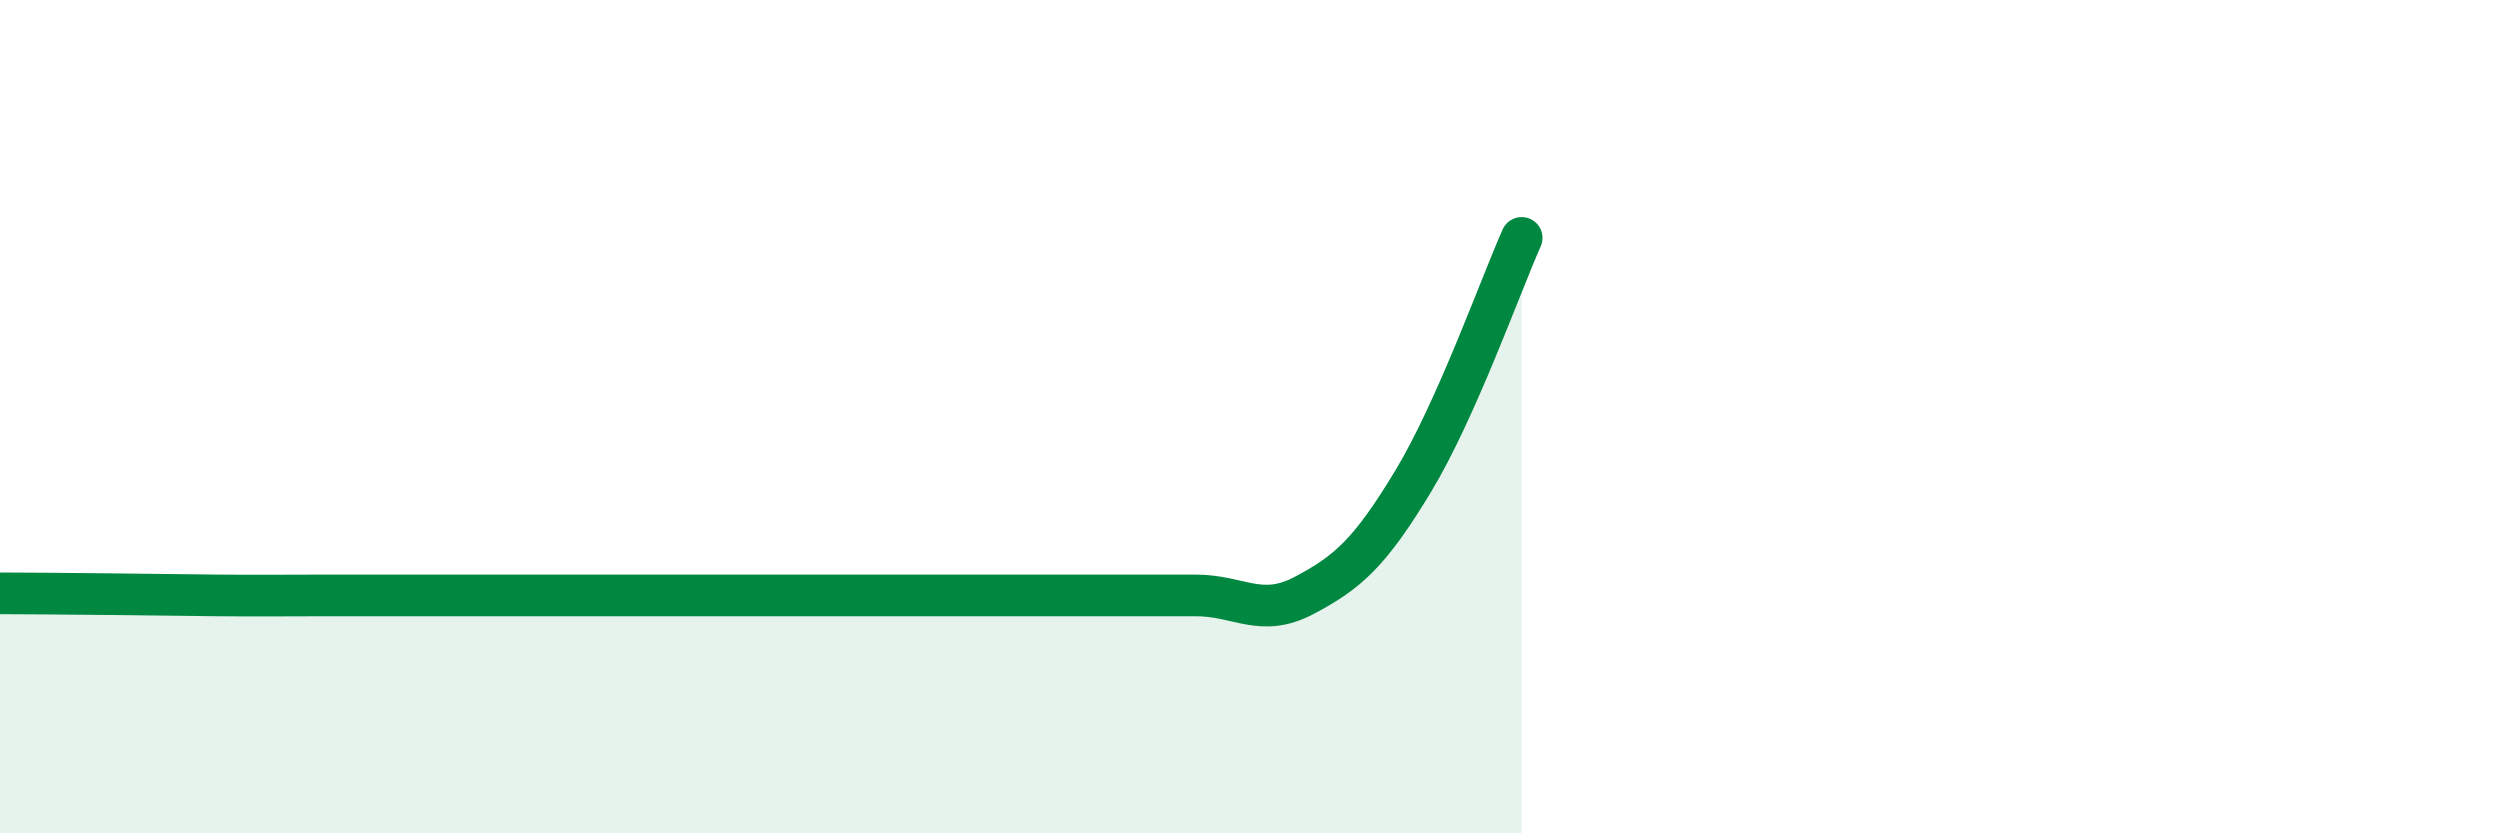
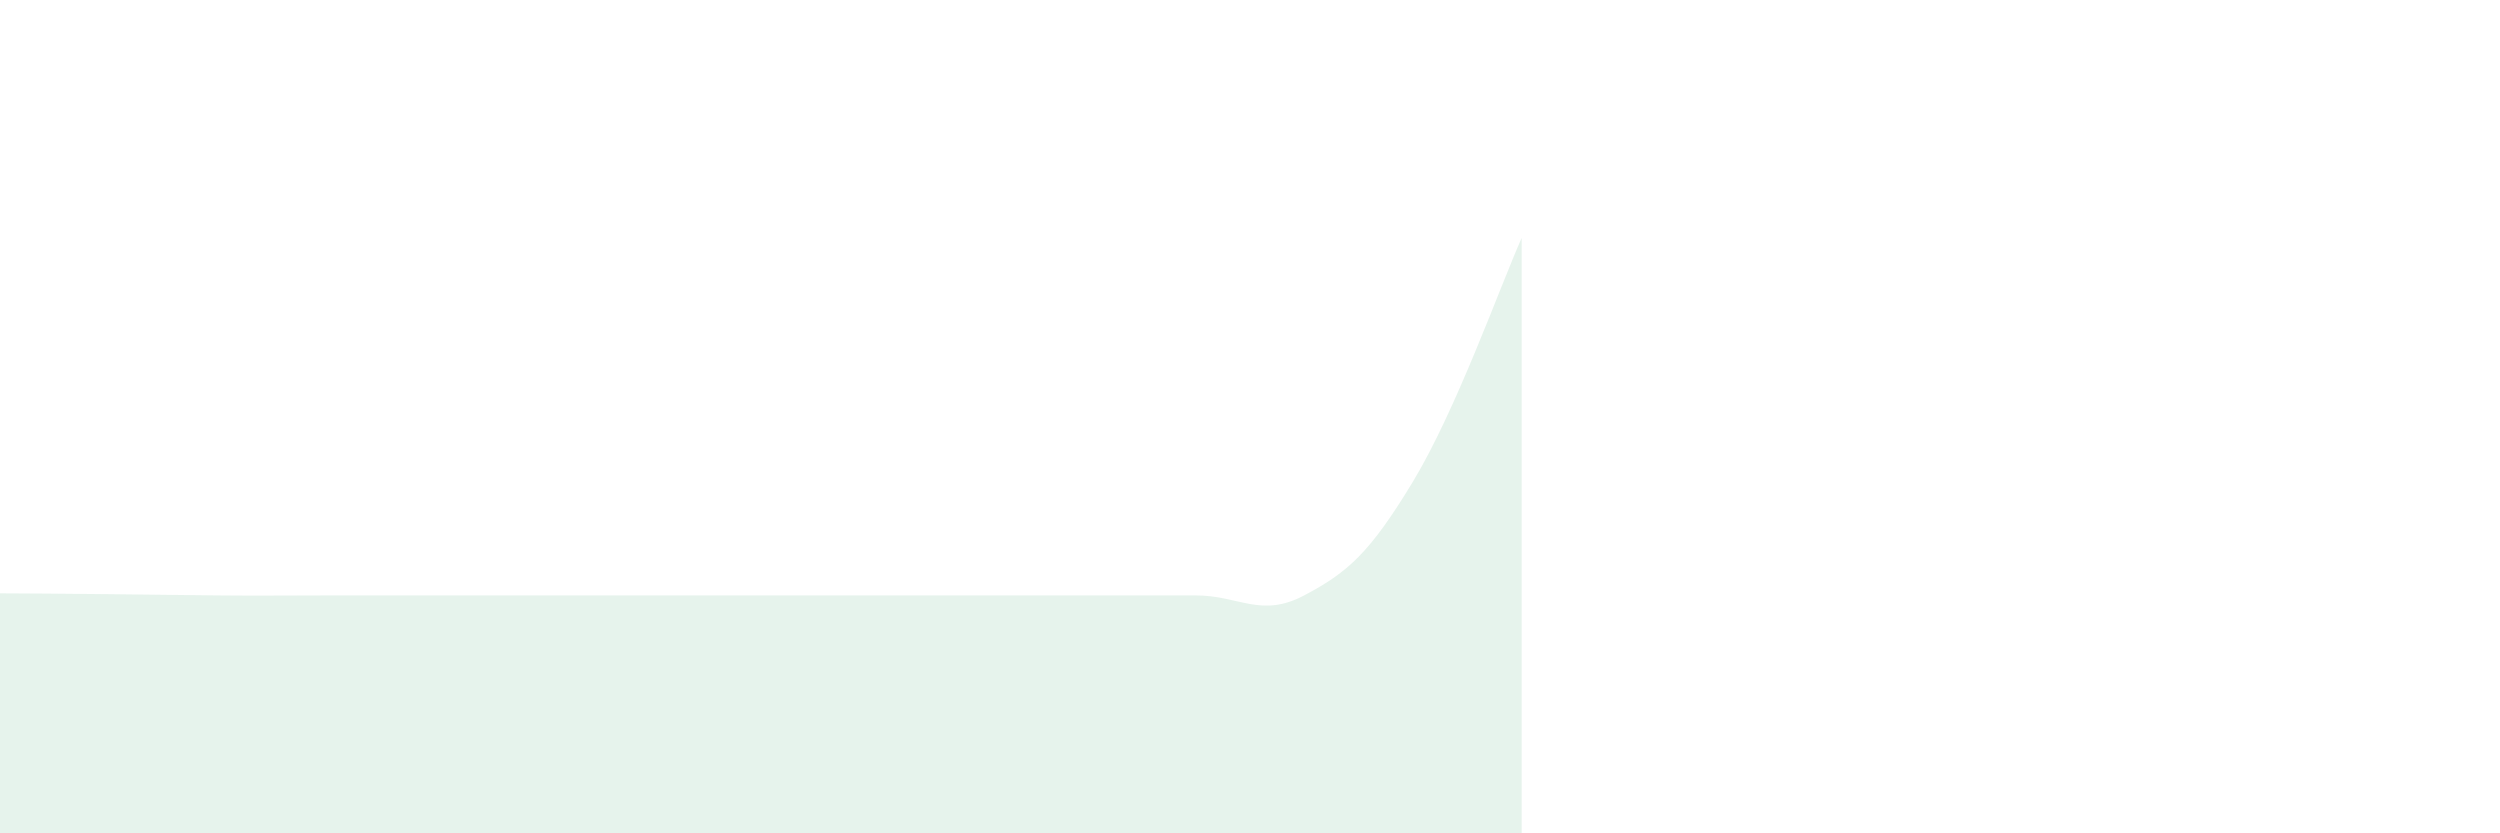
<svg xmlns="http://www.w3.org/2000/svg" width="60" height="20" viewBox="0 0 60 20">
  <path d="M 0,14.24 C 0.52,14.24 1.57,14.25 2.61,14.26 C 3.65,14.27 4.18,14.28 5.22,14.29 C 6.26,14.3 6.79,14.29 7.83,14.29 C 8.87,14.29 9.39,14.29 10.43,14.29 C 11.47,14.29 12,14.29 13.04,14.29 C 14.08,14.29 14.61,14.29 15.65,14.29 C 16.69,14.29 17.22,14.29 18.26,14.29 C 19.3,14.29 19.83,14.29 20.87,14.29 C 21.91,14.29 22.44,14.29 23.48,14.29 C 24.52,14.29 25.05,14.29 26.09,14.29 C 27.13,14.29 27.66,14.29 28.7,14.29 C 29.74,14.29 30.26,14.84 31.3,14.29 C 32.34,13.74 32.87,13.28 33.91,11.56 C 34.95,9.84 36,6.88 36.52,5.71L36.52 20L0 20Z" fill="#008740" opacity="0.1" stroke-linecap="round" stroke-linejoin="round" />
-   <path d="M 0,14.24 C 0.52,14.24 1.57,14.25 2.61,14.26 C 3.65,14.27 4.18,14.28 5.22,14.29 C 6.26,14.3 6.79,14.29 7.83,14.29 C 8.87,14.29 9.39,14.29 10.43,14.29 C 11.47,14.29 12,14.29 13.04,14.29 C 14.08,14.29 14.61,14.29 15.65,14.29 C 16.69,14.29 17.22,14.29 18.26,14.29 C 19.3,14.29 19.83,14.29 20.87,14.29 C 21.91,14.29 22.44,14.29 23.48,14.29 C 24.52,14.29 25.05,14.29 26.09,14.29 C 27.13,14.29 27.66,14.29 28.7,14.29 C 29.74,14.29 30.26,14.84 31.3,14.29 C 32.34,13.74 32.87,13.28 33.91,11.56 C 34.95,9.84 36,6.88 36.52,5.71" stroke="#008740" stroke-width="1" fill="none" stroke-linecap="round" stroke-linejoin="round" />
</svg>